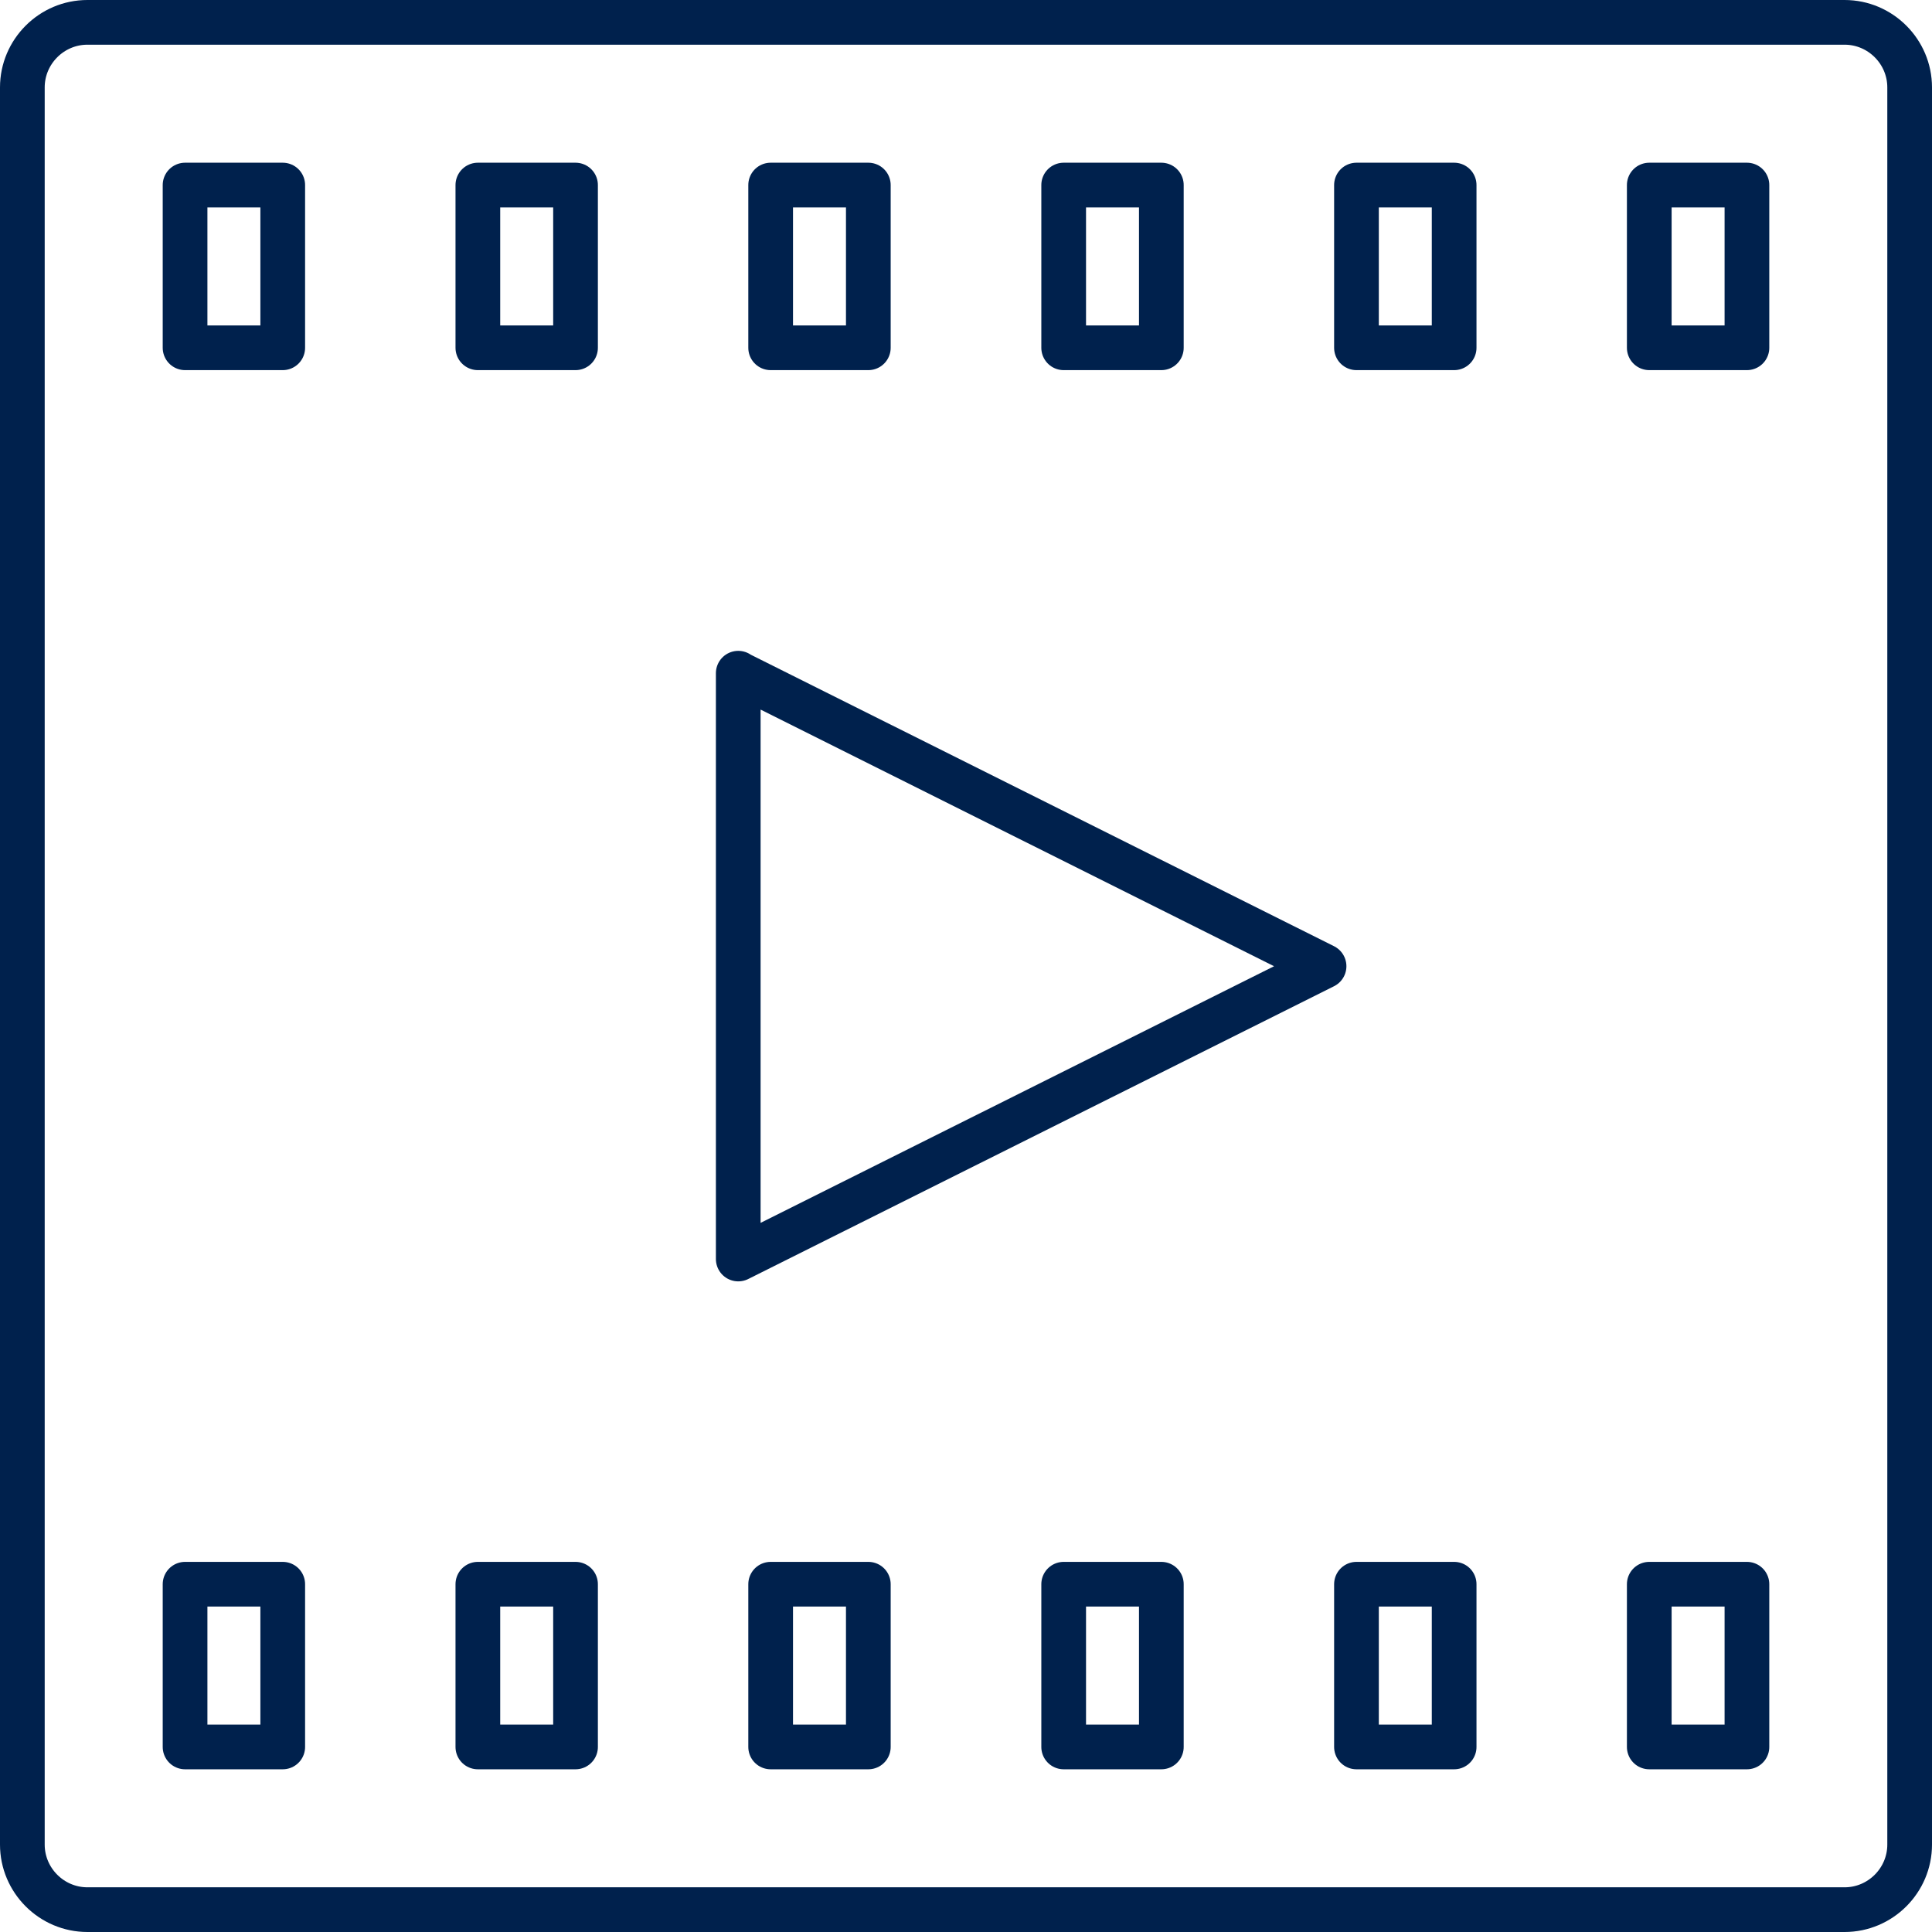
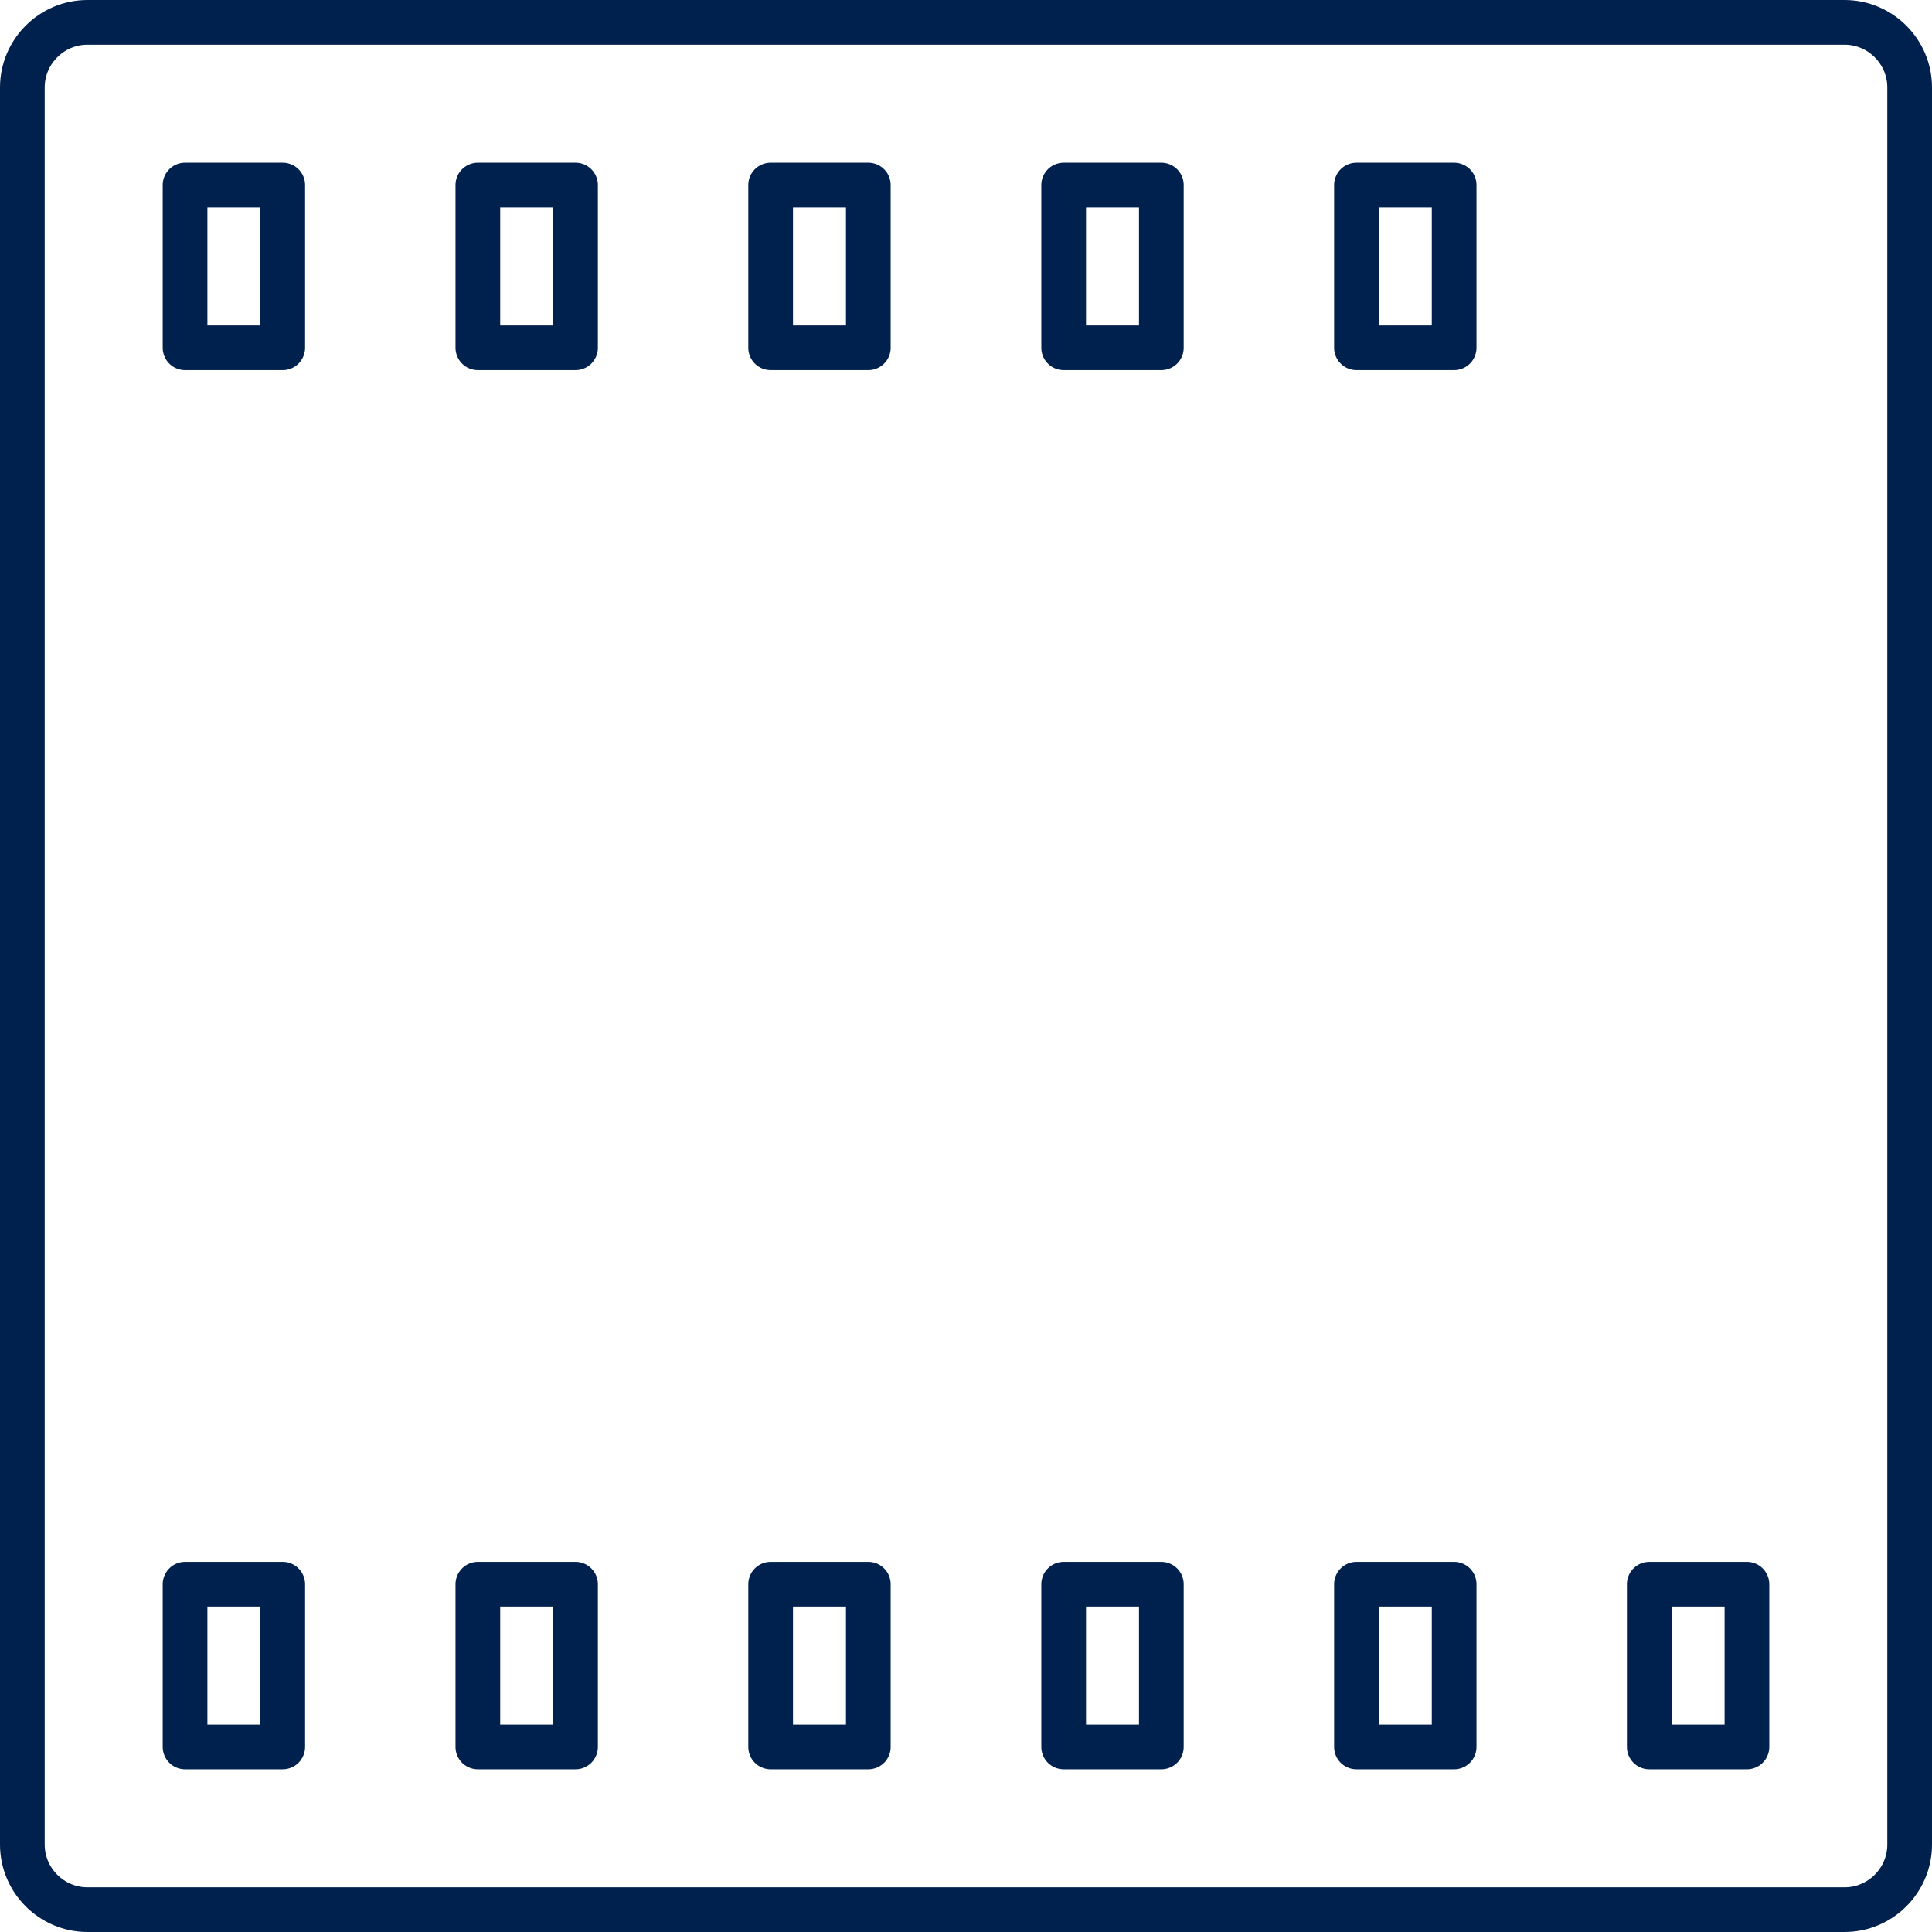
<svg xmlns="http://www.w3.org/2000/svg" id="Layer_1" viewBox="0 0 86.44 86.44">
  <defs>
    <style>
      .cls-1, .cls-2 {
        fill: none;
        stroke: #00214d;
        stroke-linecap: round;
        stroke-width: 2px;
      }

      .cls-2 {
        stroke-linejoin: round;
      }
    </style>
  </defs>
  <rect class="cls-2" x="8.28" y="8.28" width="4.37" height="7.28" />
  <rect class="cls-2" x="21.38" y="8.28" width="4.37" height="7.28" />
  <rect class="cls-2" x="34.48" y="8.28" width="4.37" height="7.28" />
  <rect class="cls-2" x="47.59" y="8.28" width="4.37" height="7.28" />
  <rect class="cls-2" x="60.69" y="8.28" width="4.37" height="7.28" />
-   <rect class="cls-2" x="73.79" y="8.28" width="4.37" height="7.28" />
  <rect class="cls-2" x="8.28" y="70.88" width="4.37" height="7.28" />
  <rect class="cls-2" x="21.38" y="70.88" width="4.37" height="7.28" />
  <rect class="cls-2" x="34.48" y="70.88" width="4.37" height="7.28" />
  <rect class="cls-2" x="47.59" y="70.88" width="4.37" height="7.28" />
  <rect class="cls-2" x="60.69" y="70.88" width="4.37" height="7.28" />
  <rect class="cls-2" x="73.79" y="70.88" width="4.37" height="7.28" />
  <path class="cls-1" d="M1,3.91c0-1.6,1.31-2.91,2.91-2.91h78.62c1.6,0,2.91,1.31,2.91,2.91v78.62c0,1.6-1.31,2.91-2.91,2.91H3.91c-1.6,0-2.91-1.31-2.91-2.91V3.91Z" />
-   <path class="cls-2" d="M33.03,30.12v26.21l26.21-13.1-26.21-13.1Z" />
</svg>